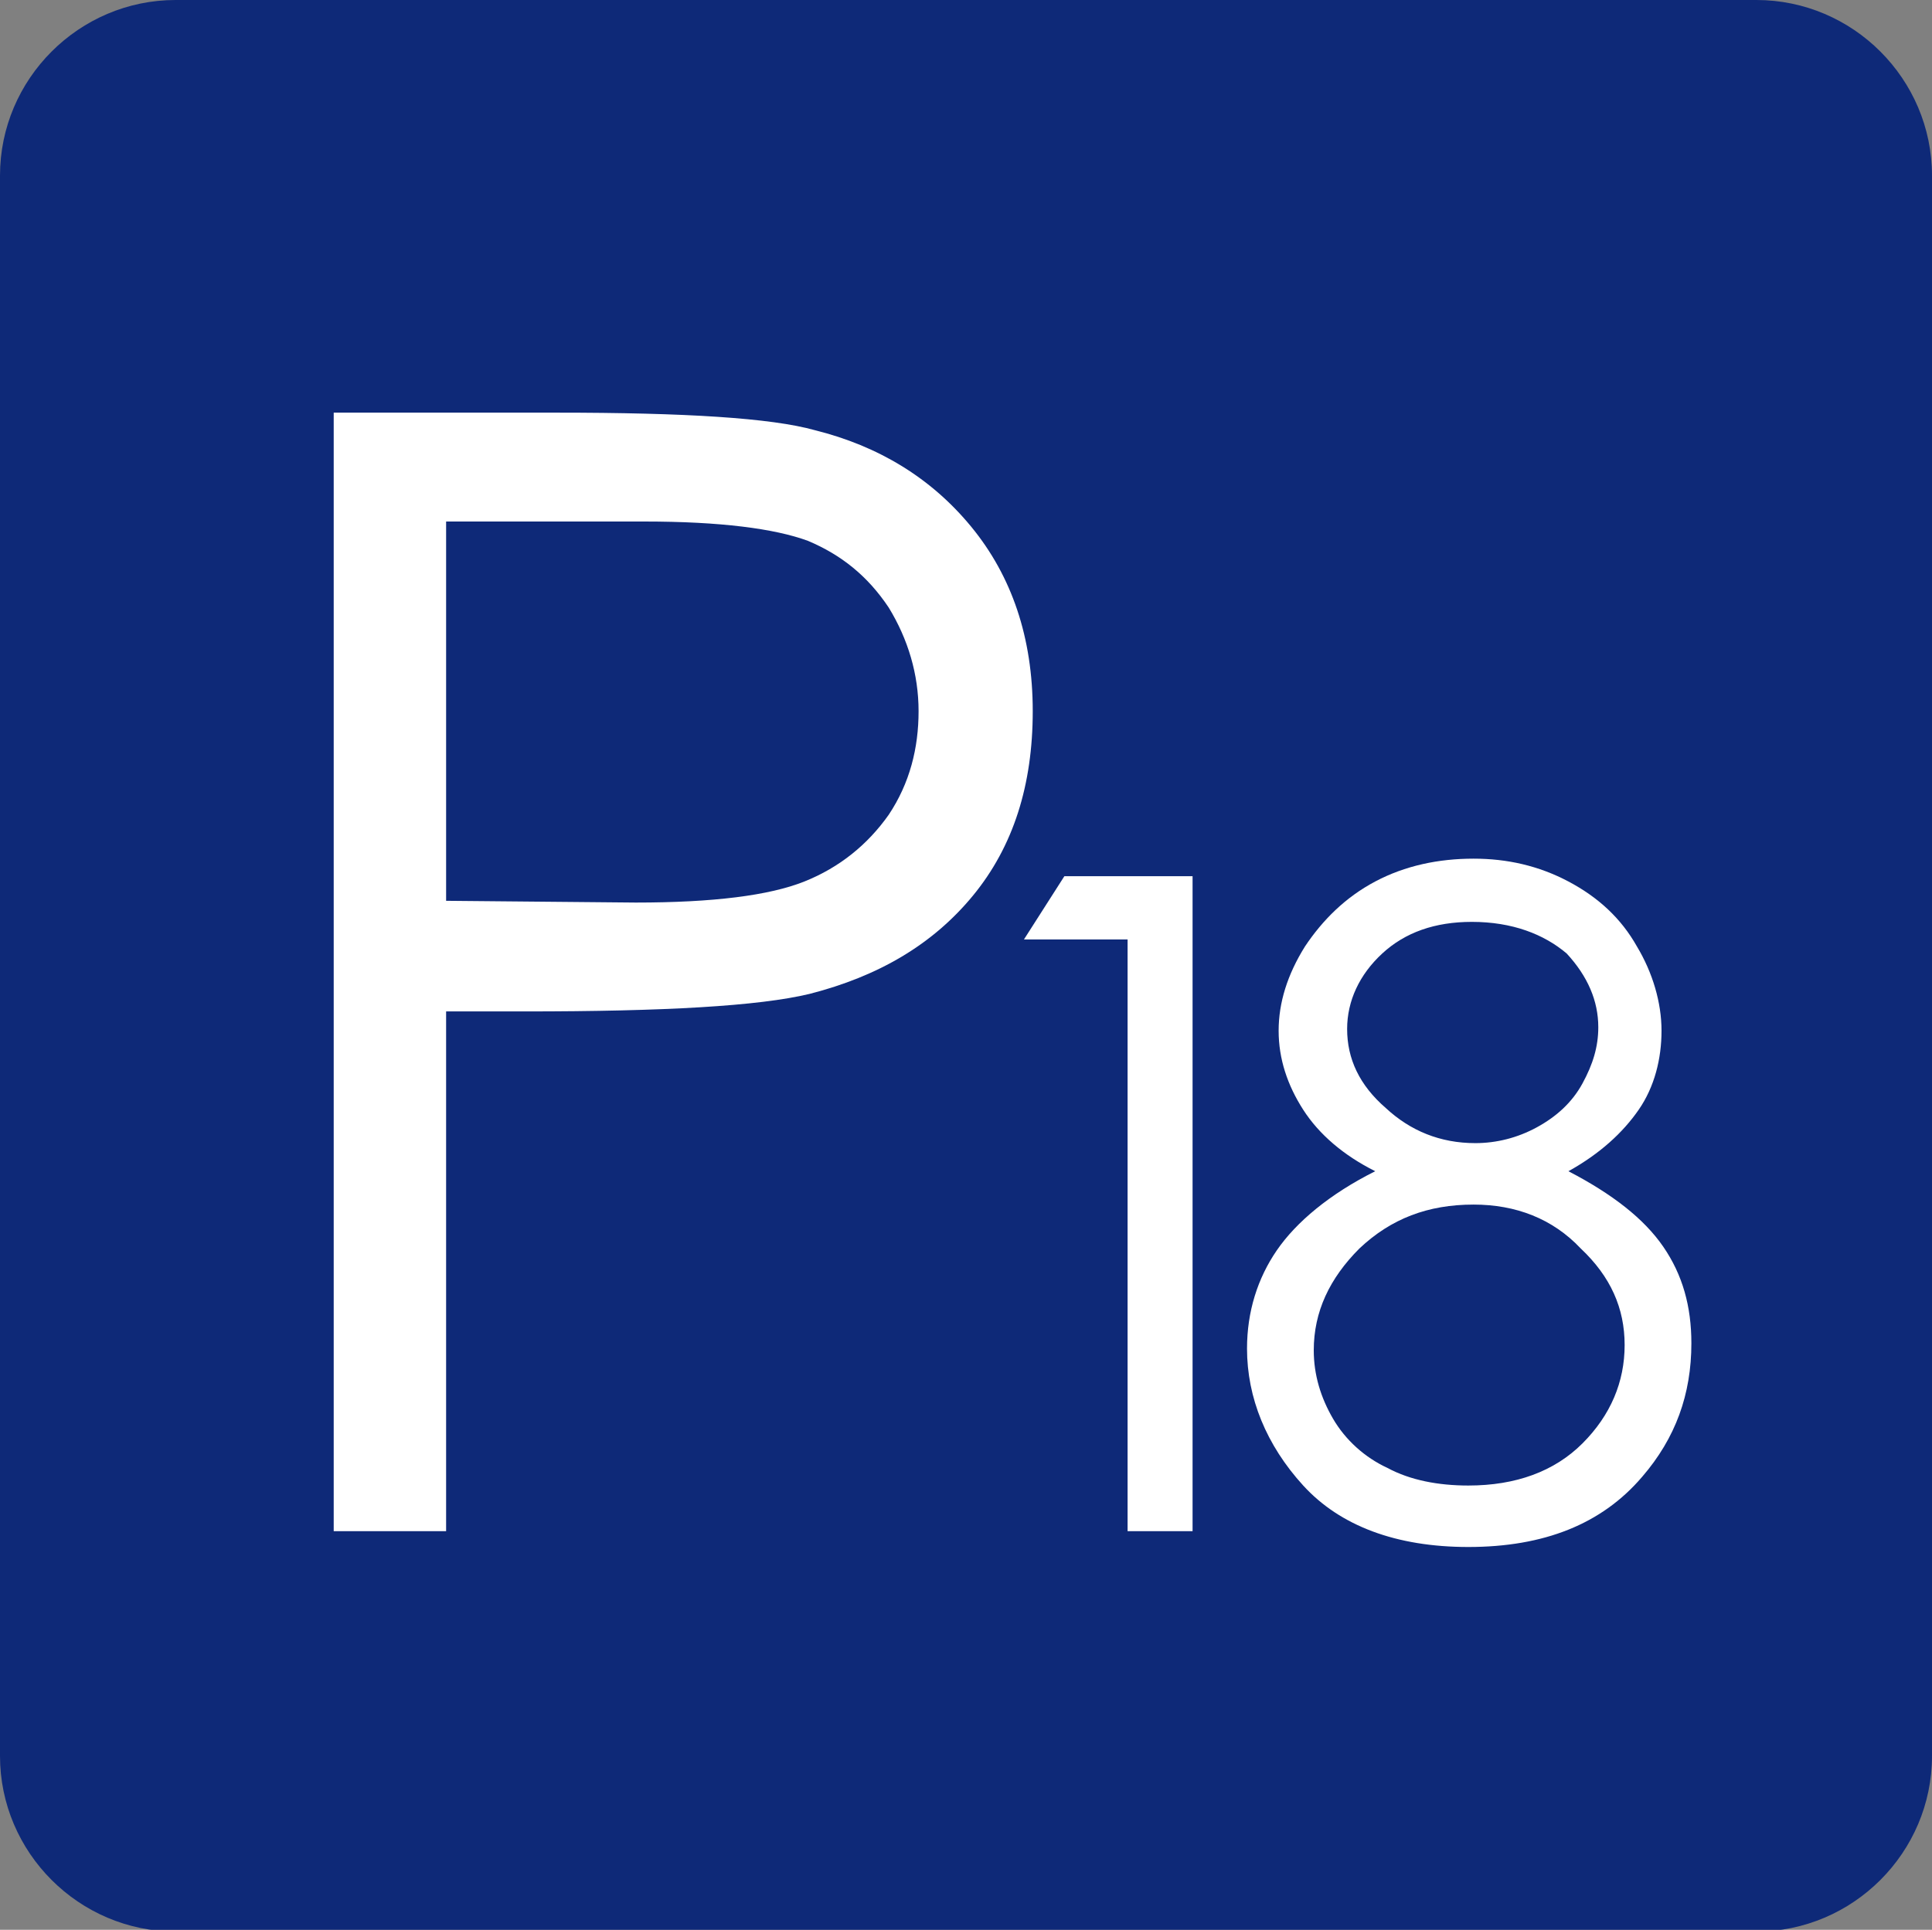
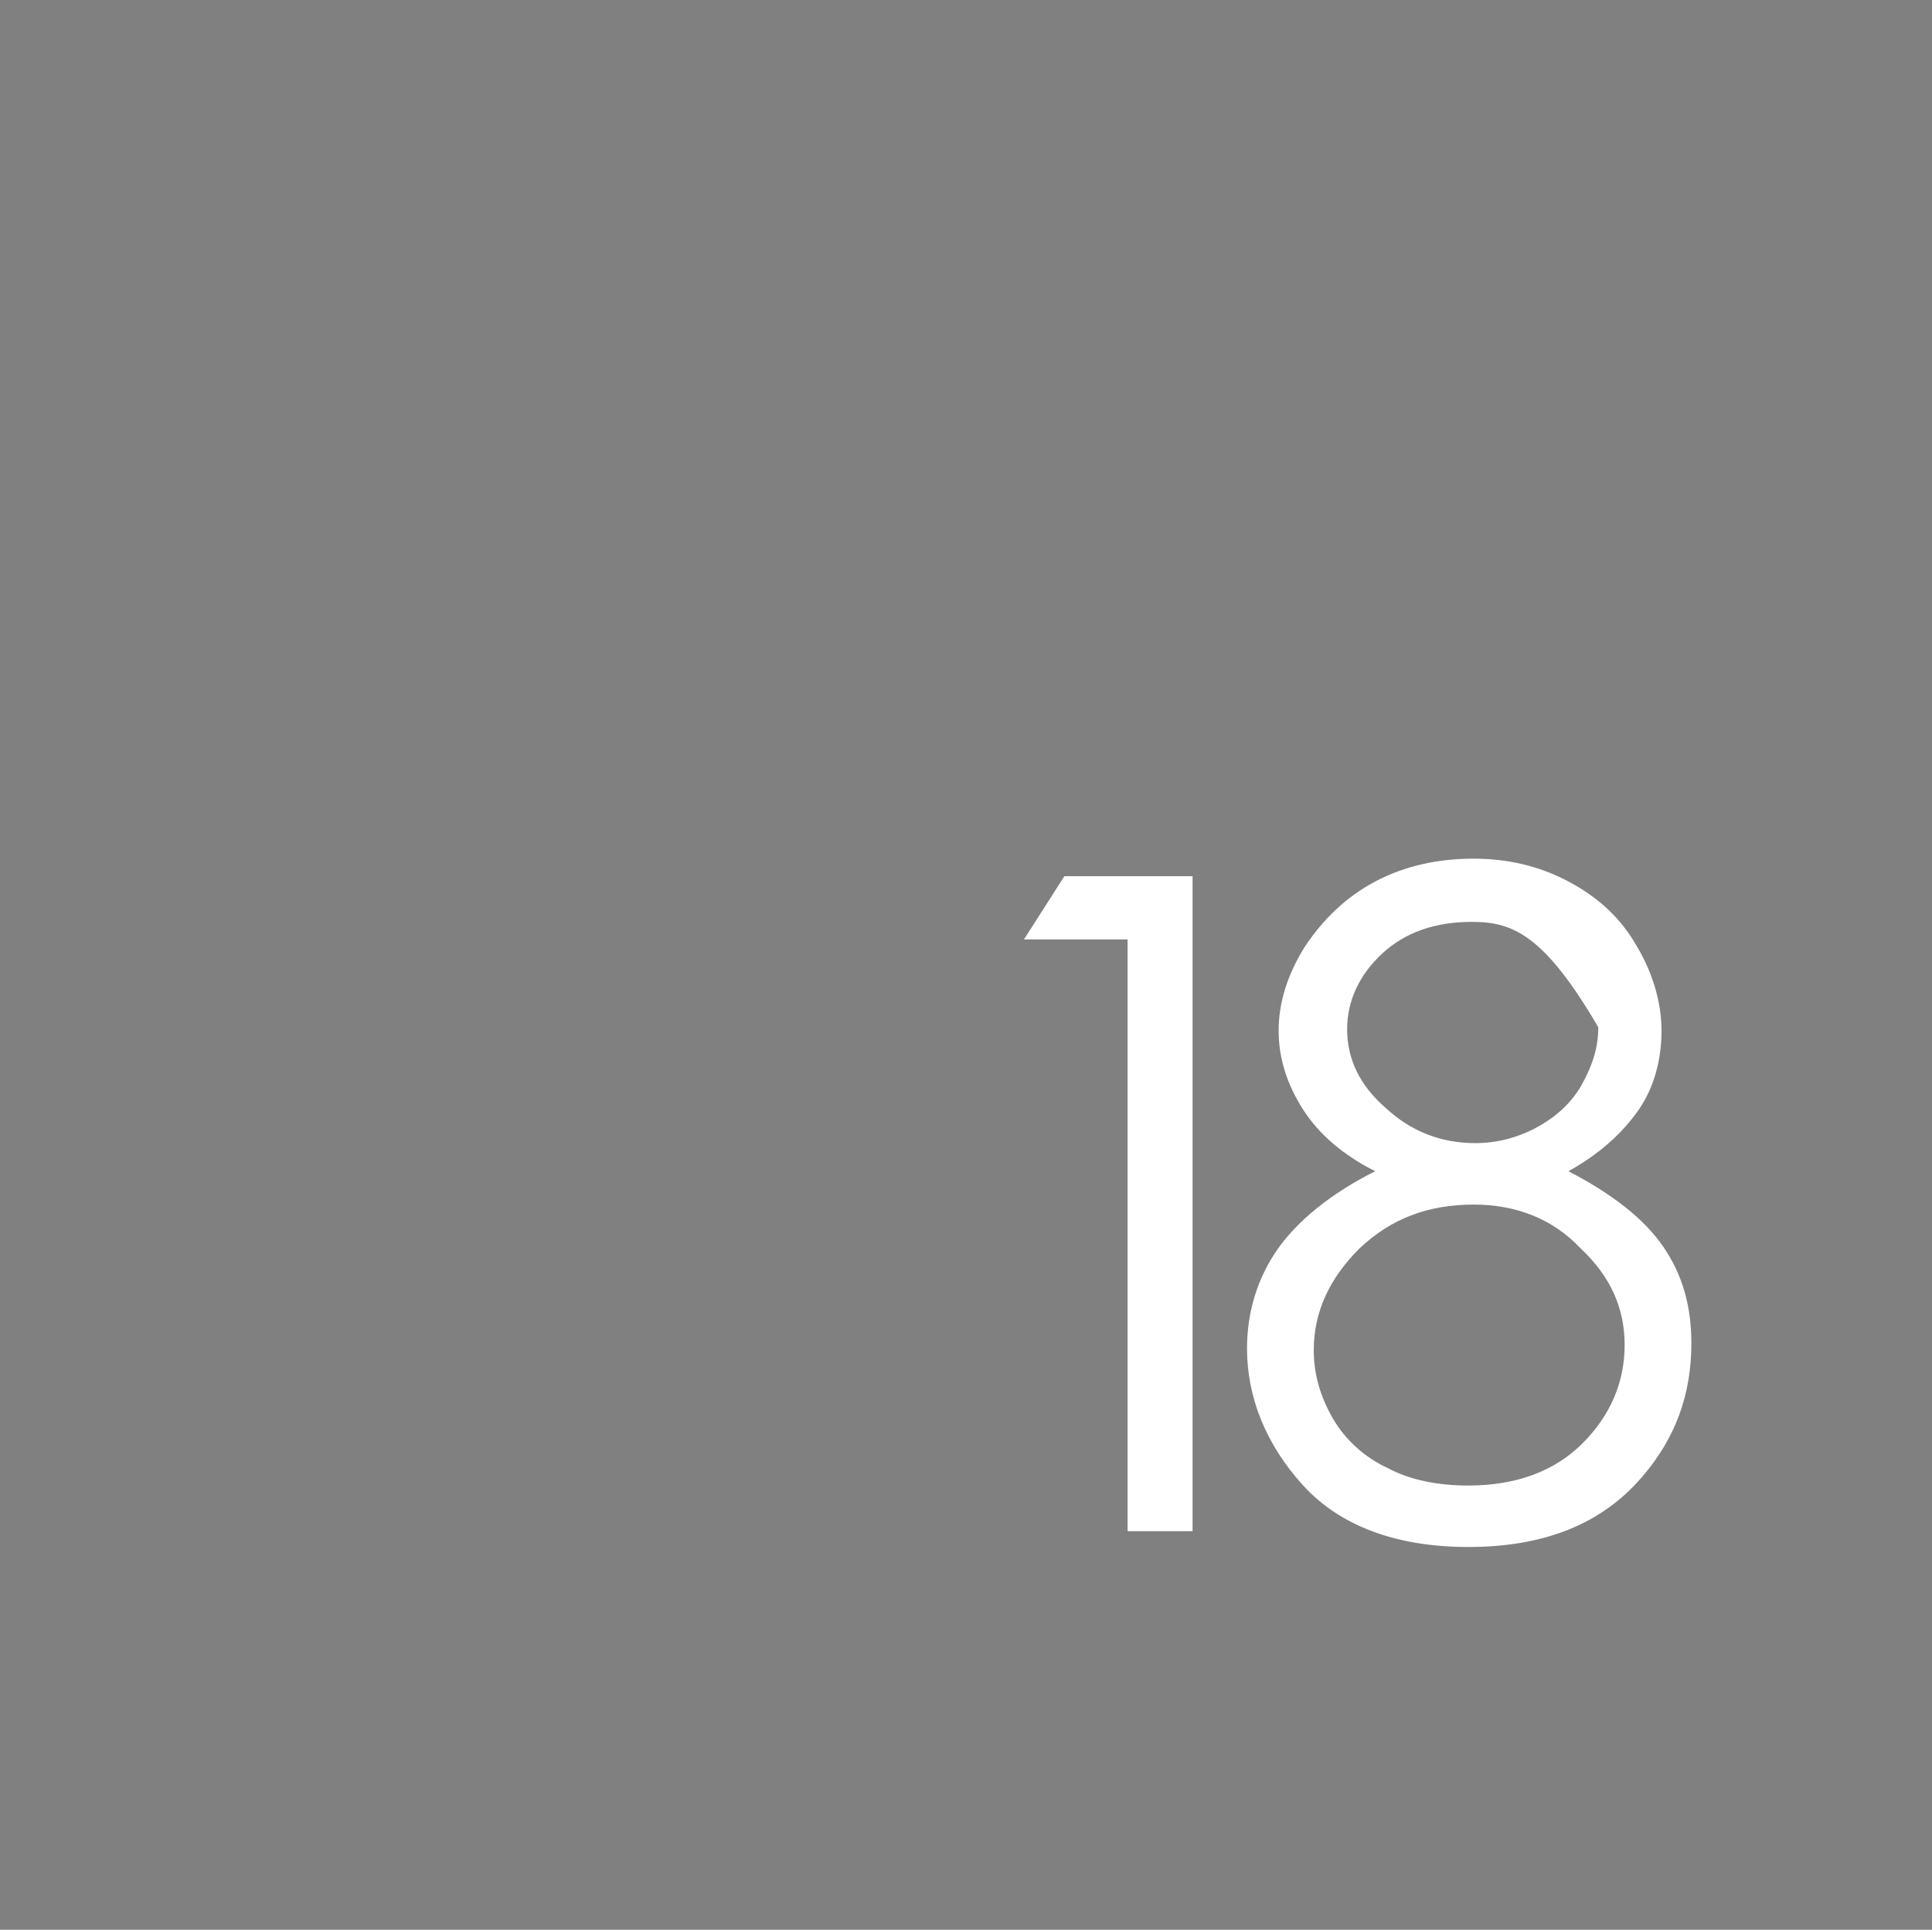
<svg xmlns="http://www.w3.org/2000/svg" version="1.1" id="Calque_1" x="0px" y="0px" viewBox="0 0 110 109.9" style="enable-background:new 0 0 110 109.9;" xml:space="preserve">
  <rect x="0" y="0" width="110" height="109.9" fill="#808080" stroke="none" />
  <style type="text/css">
	.st0{fill:#0E2978;}
	.st1{enable-background:new    ;}
	.st2{fill:#FFFFFF;}
</style>
-   <path class="st0" d="M10,0h90c5.5,0,10,4.5,10,10v90c0,5.5-4.5,10-10,10H10c-5.5,0-10-4.5-10-10V10C0,4.5,4.5,0,10,0z" />
  <g class="st1">
-     <path class="st2" d="M19,23.5h12.7c7.3,0,12.2,0.3,14.7,1c3.6,0.9,6.6,2.7,8.9,5.5c2.3,2.8,3.5,6.3,3.5,10.5   c0,4.2-1.1,7.7-3.4,10.5c-2.3,2.8-5.4,4.6-9.3,5.6c-2.9,0.7-8.3,1-16.2,1h-4.5v29.6H19V23.5z M25.4,29.7v21.6l10.8,0.1   c4.4,0,7.6-0.4,9.6-1.2c2-0.8,3.6-2.1,4.8-3.8c1.2-1.8,1.7-3.8,1.7-5.9c0-2.1-0.6-4.1-1.7-5.9c-1.2-1.8-2.7-3-4.6-3.8   c-1.9-0.7-5-1.1-9.3-1.1H25.4z" />
-   </g>
+     </g>
  <g class="st1">
    <path class="st2" d="M60.6,49.9h7.3v37.3h-3.7V53.5h-5.9L60.6,49.9z" />
-     <path class="st2" d="M89.3,66.7c2.5,1.3,4.3,2.7,5.4,4.3s1.6,3.4,1.6,5.5c0,2.9-0.9,5.4-2.8,7.6c-2.3,2.7-5.6,4-9.9,4   c-4.1,0-7.3-1.2-9.4-3.5s-3.2-5-3.2-7.8c0-2.1,0.6-4,1.7-5.6s3-3.2,5.6-4.5c-1.8-0.9-3.2-2.1-4.1-3.5s-1.4-2.9-1.4-4.5   c0-1.6,0.5-3.2,1.5-4.8c1-1.5,2.3-2.8,4-3.7c1.7-0.9,3.6-1.3,5.6-1.3c1.9,0,3.7,0.4,5.4,1.3c1.7,0.9,3,2.1,3.9,3.7   c0.9,1.5,1.4,3.2,1.4,4.8s-0.4,3.2-1.3,4.5S91.1,65.7,89.3,66.7z M83.9,68.6c-2.6,0-4.7,0.8-6.5,2.5c-1.7,1.7-2.6,3.6-2.6,5.8   c0,1.4,0.4,2.7,1.1,3.9c0.7,1.2,1.8,2.2,3.1,2.8c1.3,0.7,2.9,1,4.6,1c2.7,0,4.9-0.8,6.5-2.4c1.6-1.6,2.4-3.5,2.4-5.6   c0-2.1-0.8-3.9-2.5-5.5C88.4,69.4,86.3,68.6,83.9,68.6z M83.8,52.5c-2.1,0-3.8,0.6-5.1,1.8c-1.3,1.2-2,2.7-2,4.3   c0,1.7,0.7,3.2,2.2,4.5c1.4,1.3,3.1,2,5.1,2c1.2,0,2.4-0.3,3.5-0.9c1.1-0.6,2-1.4,2.6-2.5s0.9-2.1,0.9-3.2c0-1.5-0.6-2.9-1.8-4.2   C87.9,53.2,86.1,52.5,83.8,52.5z" />
+     <path class="st2" d="M89.3,66.7c2.5,1.3,4.3,2.7,5.4,4.3s1.6,3.4,1.6,5.5c0,2.9-0.9,5.4-2.8,7.6c-2.3,2.7-5.6,4-9.9,4   c-4.1,0-7.3-1.2-9.4-3.5s-3.2-5-3.2-7.8c0-2.1,0.6-4,1.7-5.6s3-3.2,5.6-4.5c-1.8-0.9-3.2-2.1-4.1-3.5s-1.4-2.9-1.4-4.5   c0-1.6,0.5-3.2,1.5-4.8c1-1.5,2.3-2.8,4-3.7c1.7-0.9,3.6-1.3,5.6-1.3c1.9,0,3.7,0.4,5.4,1.3c1.7,0.9,3,2.1,3.9,3.7   c0.9,1.5,1.4,3.2,1.4,4.8s-0.4,3.2-1.3,4.5S91.1,65.7,89.3,66.7z M83.9,68.6c-2.6,0-4.7,0.8-6.5,2.5c-1.7,1.7-2.6,3.6-2.6,5.8   c0,1.4,0.4,2.7,1.1,3.9c0.7,1.2,1.8,2.2,3.1,2.8c1.3,0.7,2.9,1,4.6,1c2.7,0,4.9-0.8,6.5-2.4c1.6-1.6,2.4-3.5,2.4-5.6   c0-2.1-0.8-3.9-2.5-5.5C88.4,69.4,86.3,68.6,83.9,68.6z M83.8,52.5c-2.1,0-3.8,0.6-5.1,1.8c-1.3,1.2-2,2.7-2,4.3   c0,1.7,0.7,3.2,2.2,4.5c1.4,1.3,3.1,2,5.1,2c1.2,0,2.4-0.3,3.5-0.9c1.1-0.6,2-1.4,2.6-2.5s0.9-2.1,0.9-3.2C87.9,53.2,86.1,52.5,83.8,52.5z" />
  </g>
</svg>